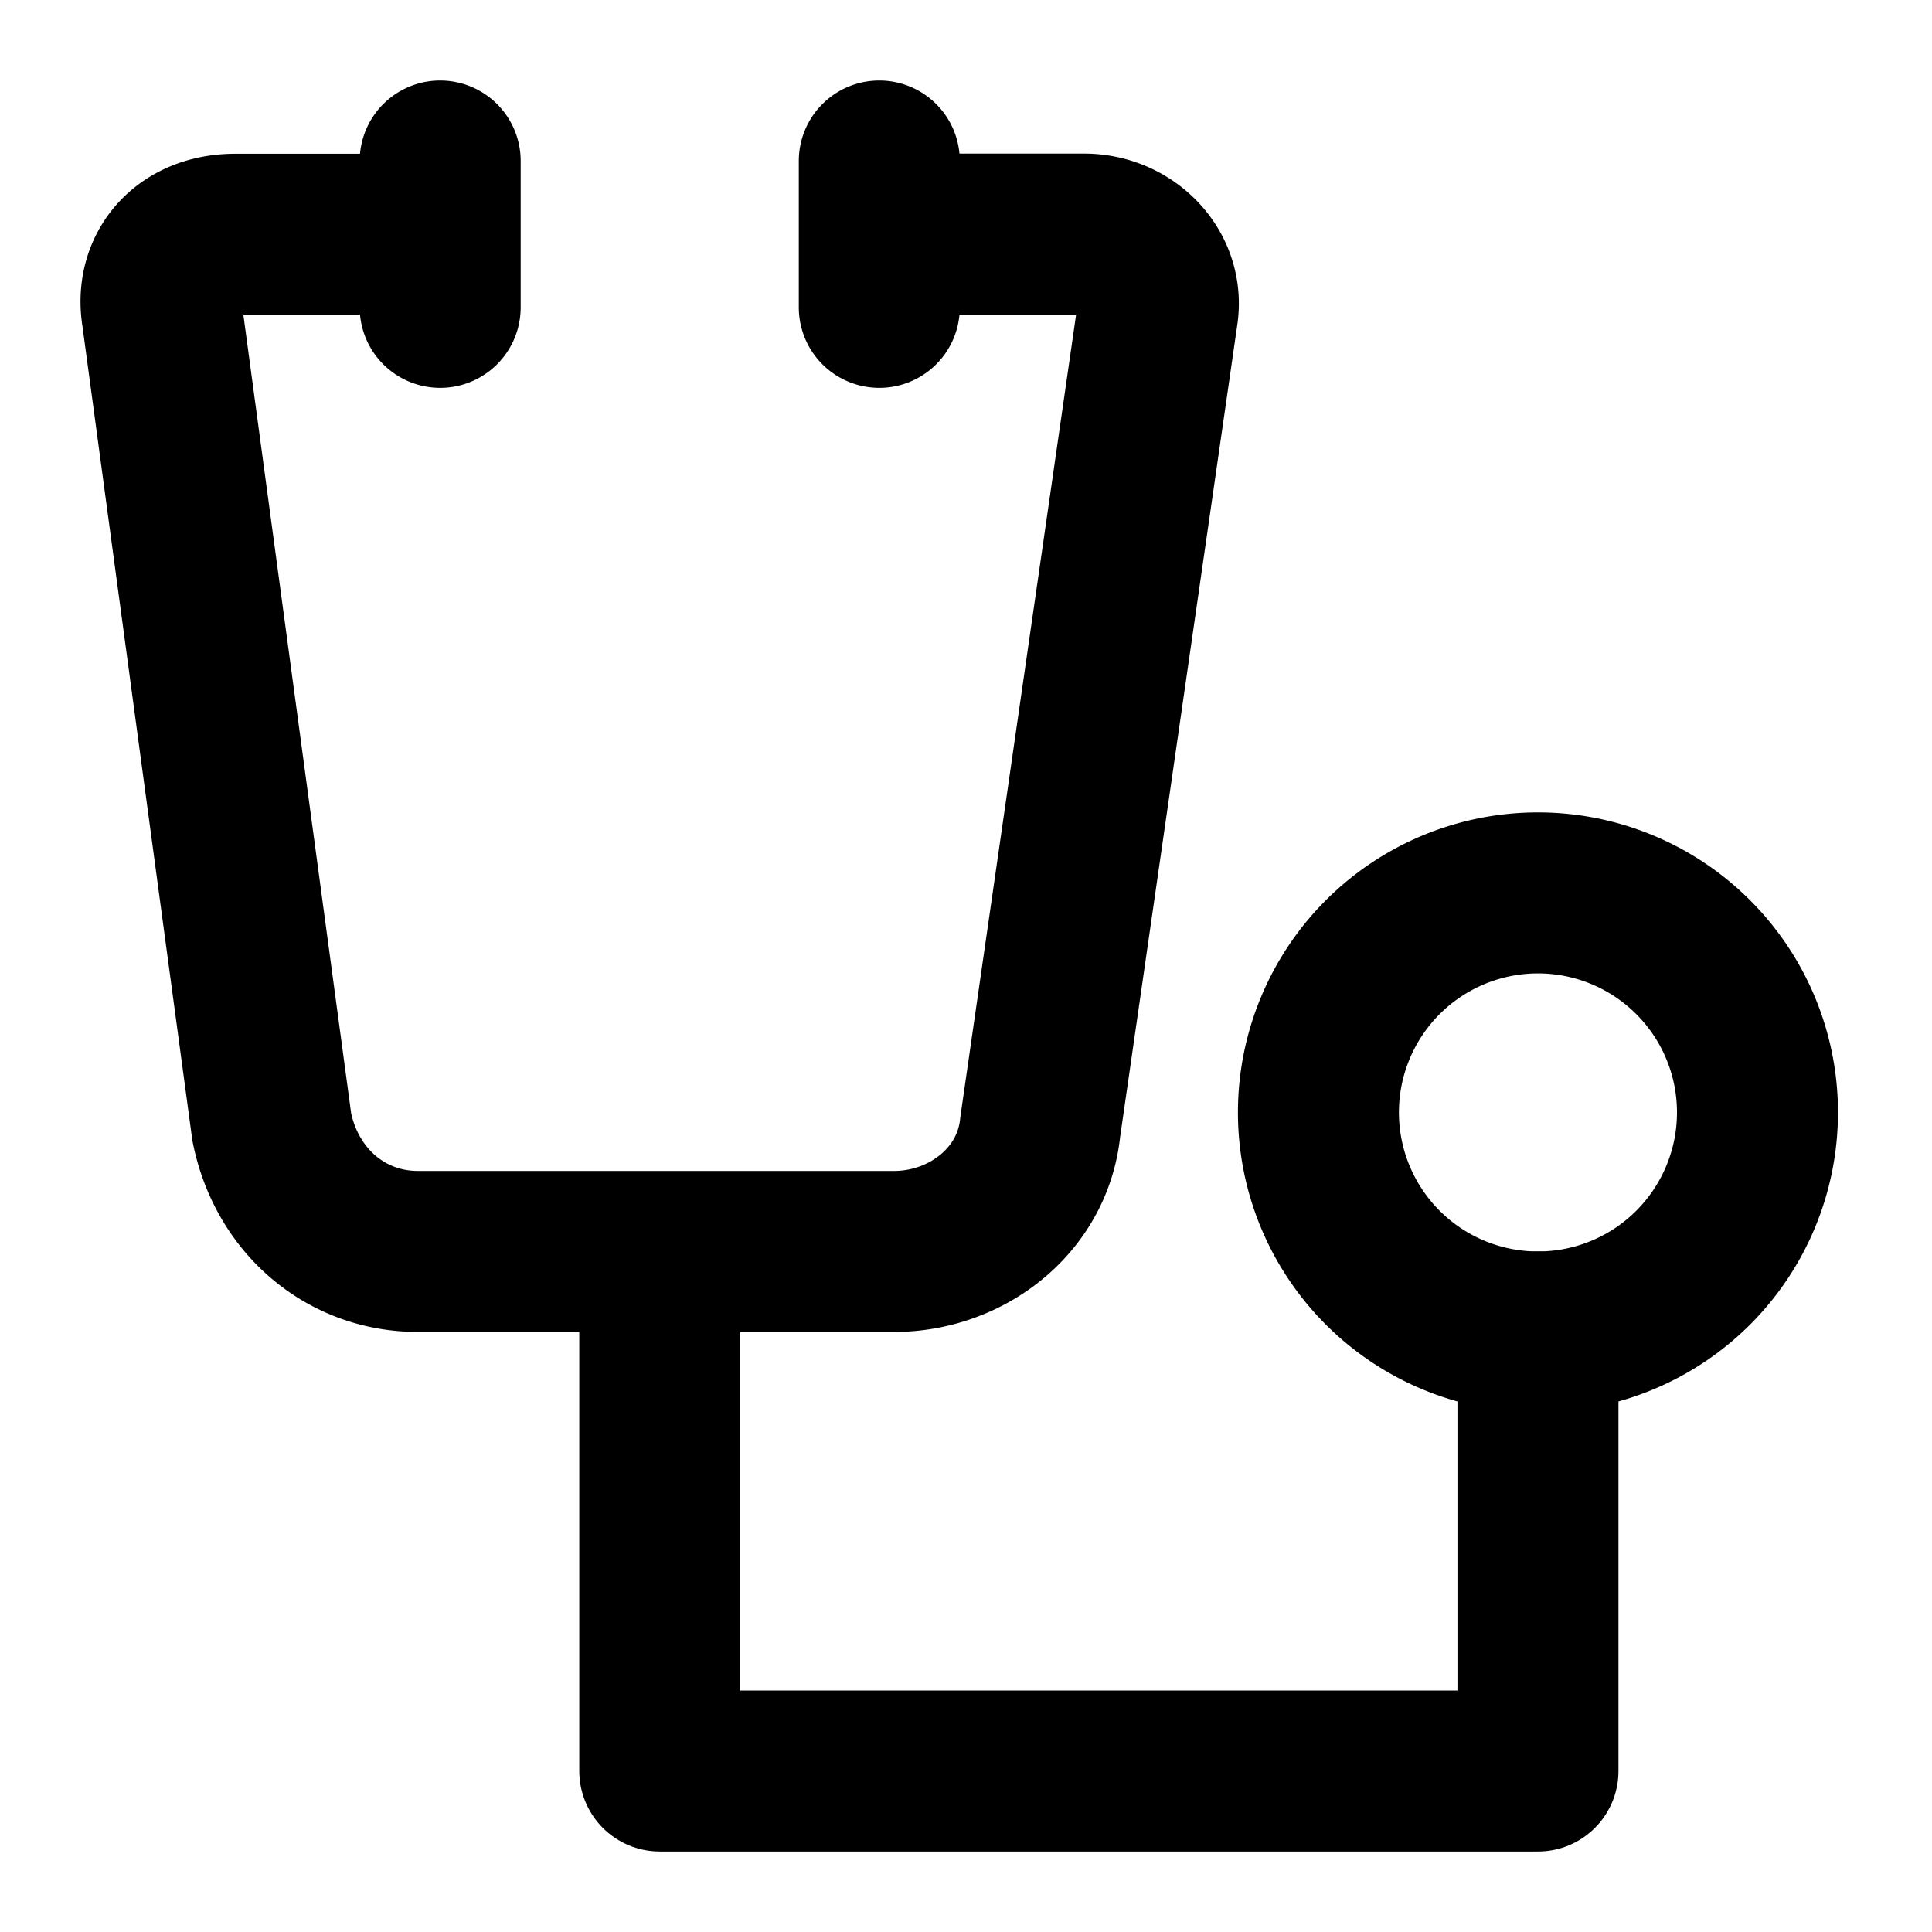
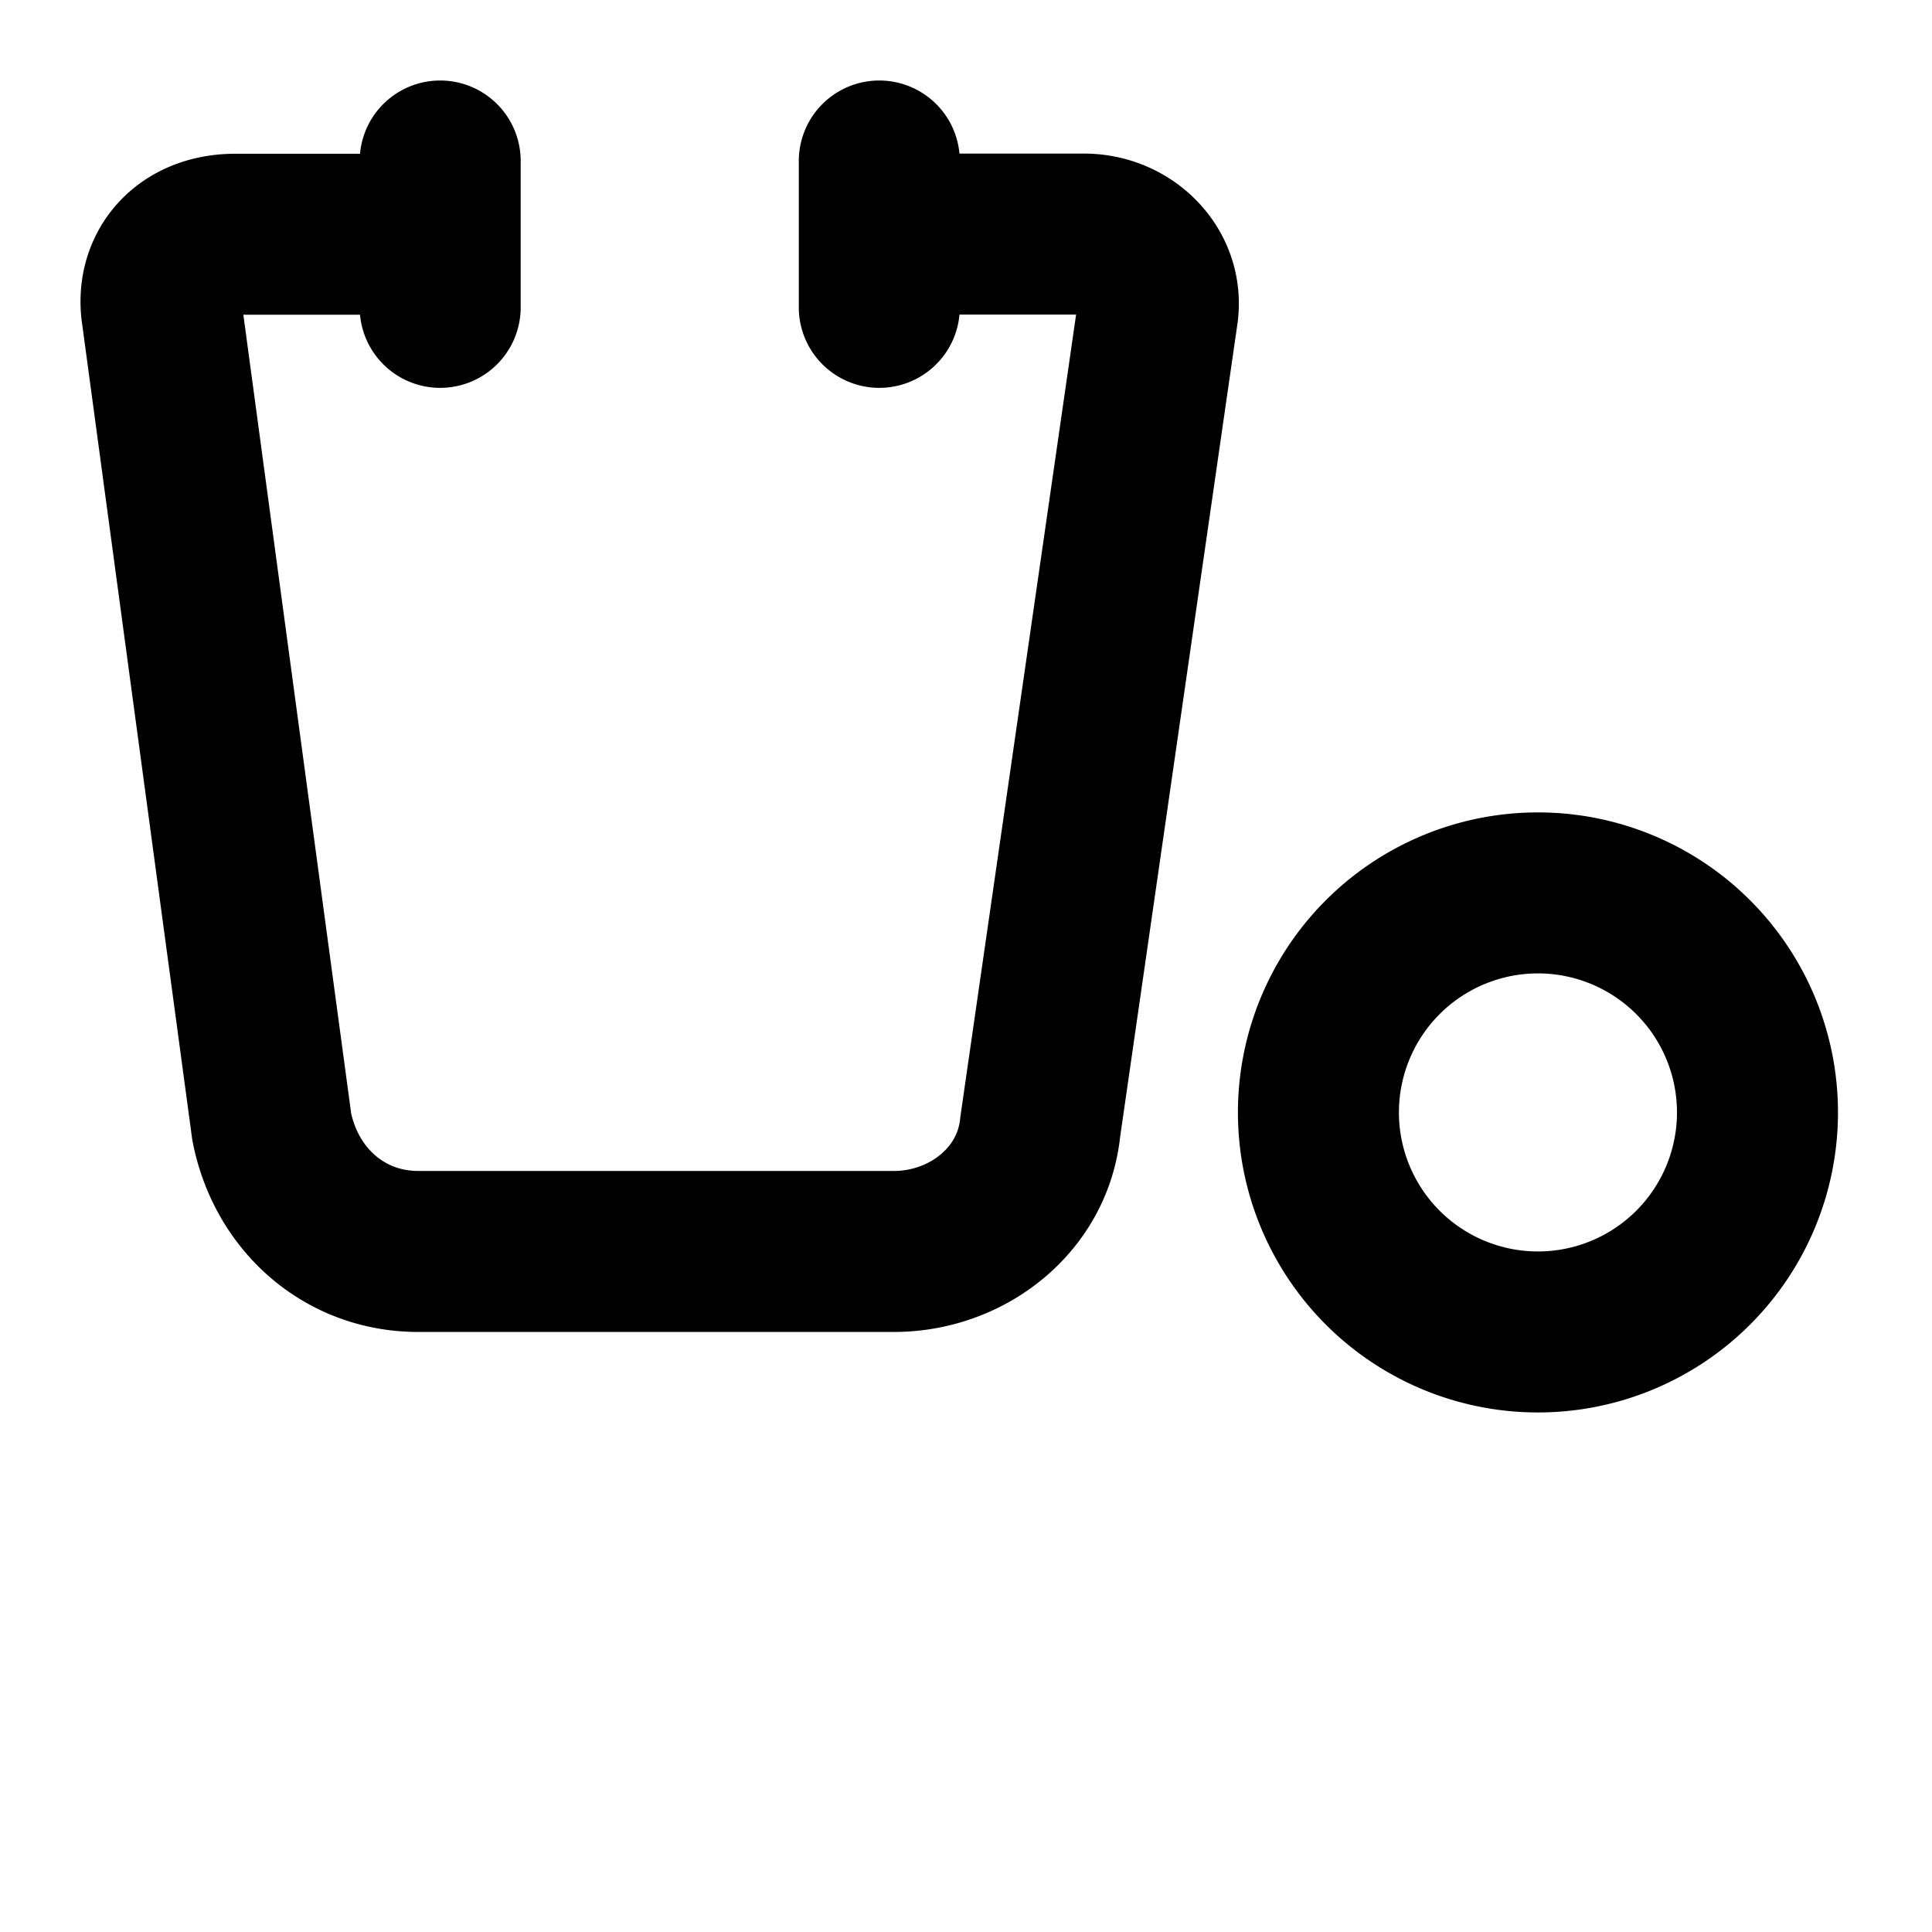
<svg xmlns="http://www.w3.org/2000/svg" width="24" height="24" fill="none">
-   <path stroke="currentColor" stroke-linecap="round" stroke-linejoin="round" stroke-width="2" d="M8.196 15.637V22h10.909v-5.454" />
  <path stroke="currentColor" stroke-linecap="round" stroke-linejoin="round" stroke-width="2" d="M19.105 16.546a2.727 2.727 0 1 0 0-5.454 2.727 2.727 0 0 0 0 5.454ZM10.923 2.908h2.545c.546 0 1 .455.91 1L12.922 14c-.091.91-.91 1.546-1.818 1.546h-5.91c-.908 0-1.636-.637-1.818-1.546L2.014 3.91c-.091-.546.273-1 .909-1h2.545m0-.91v1.818M10.923 2v1.818" />
</svg>